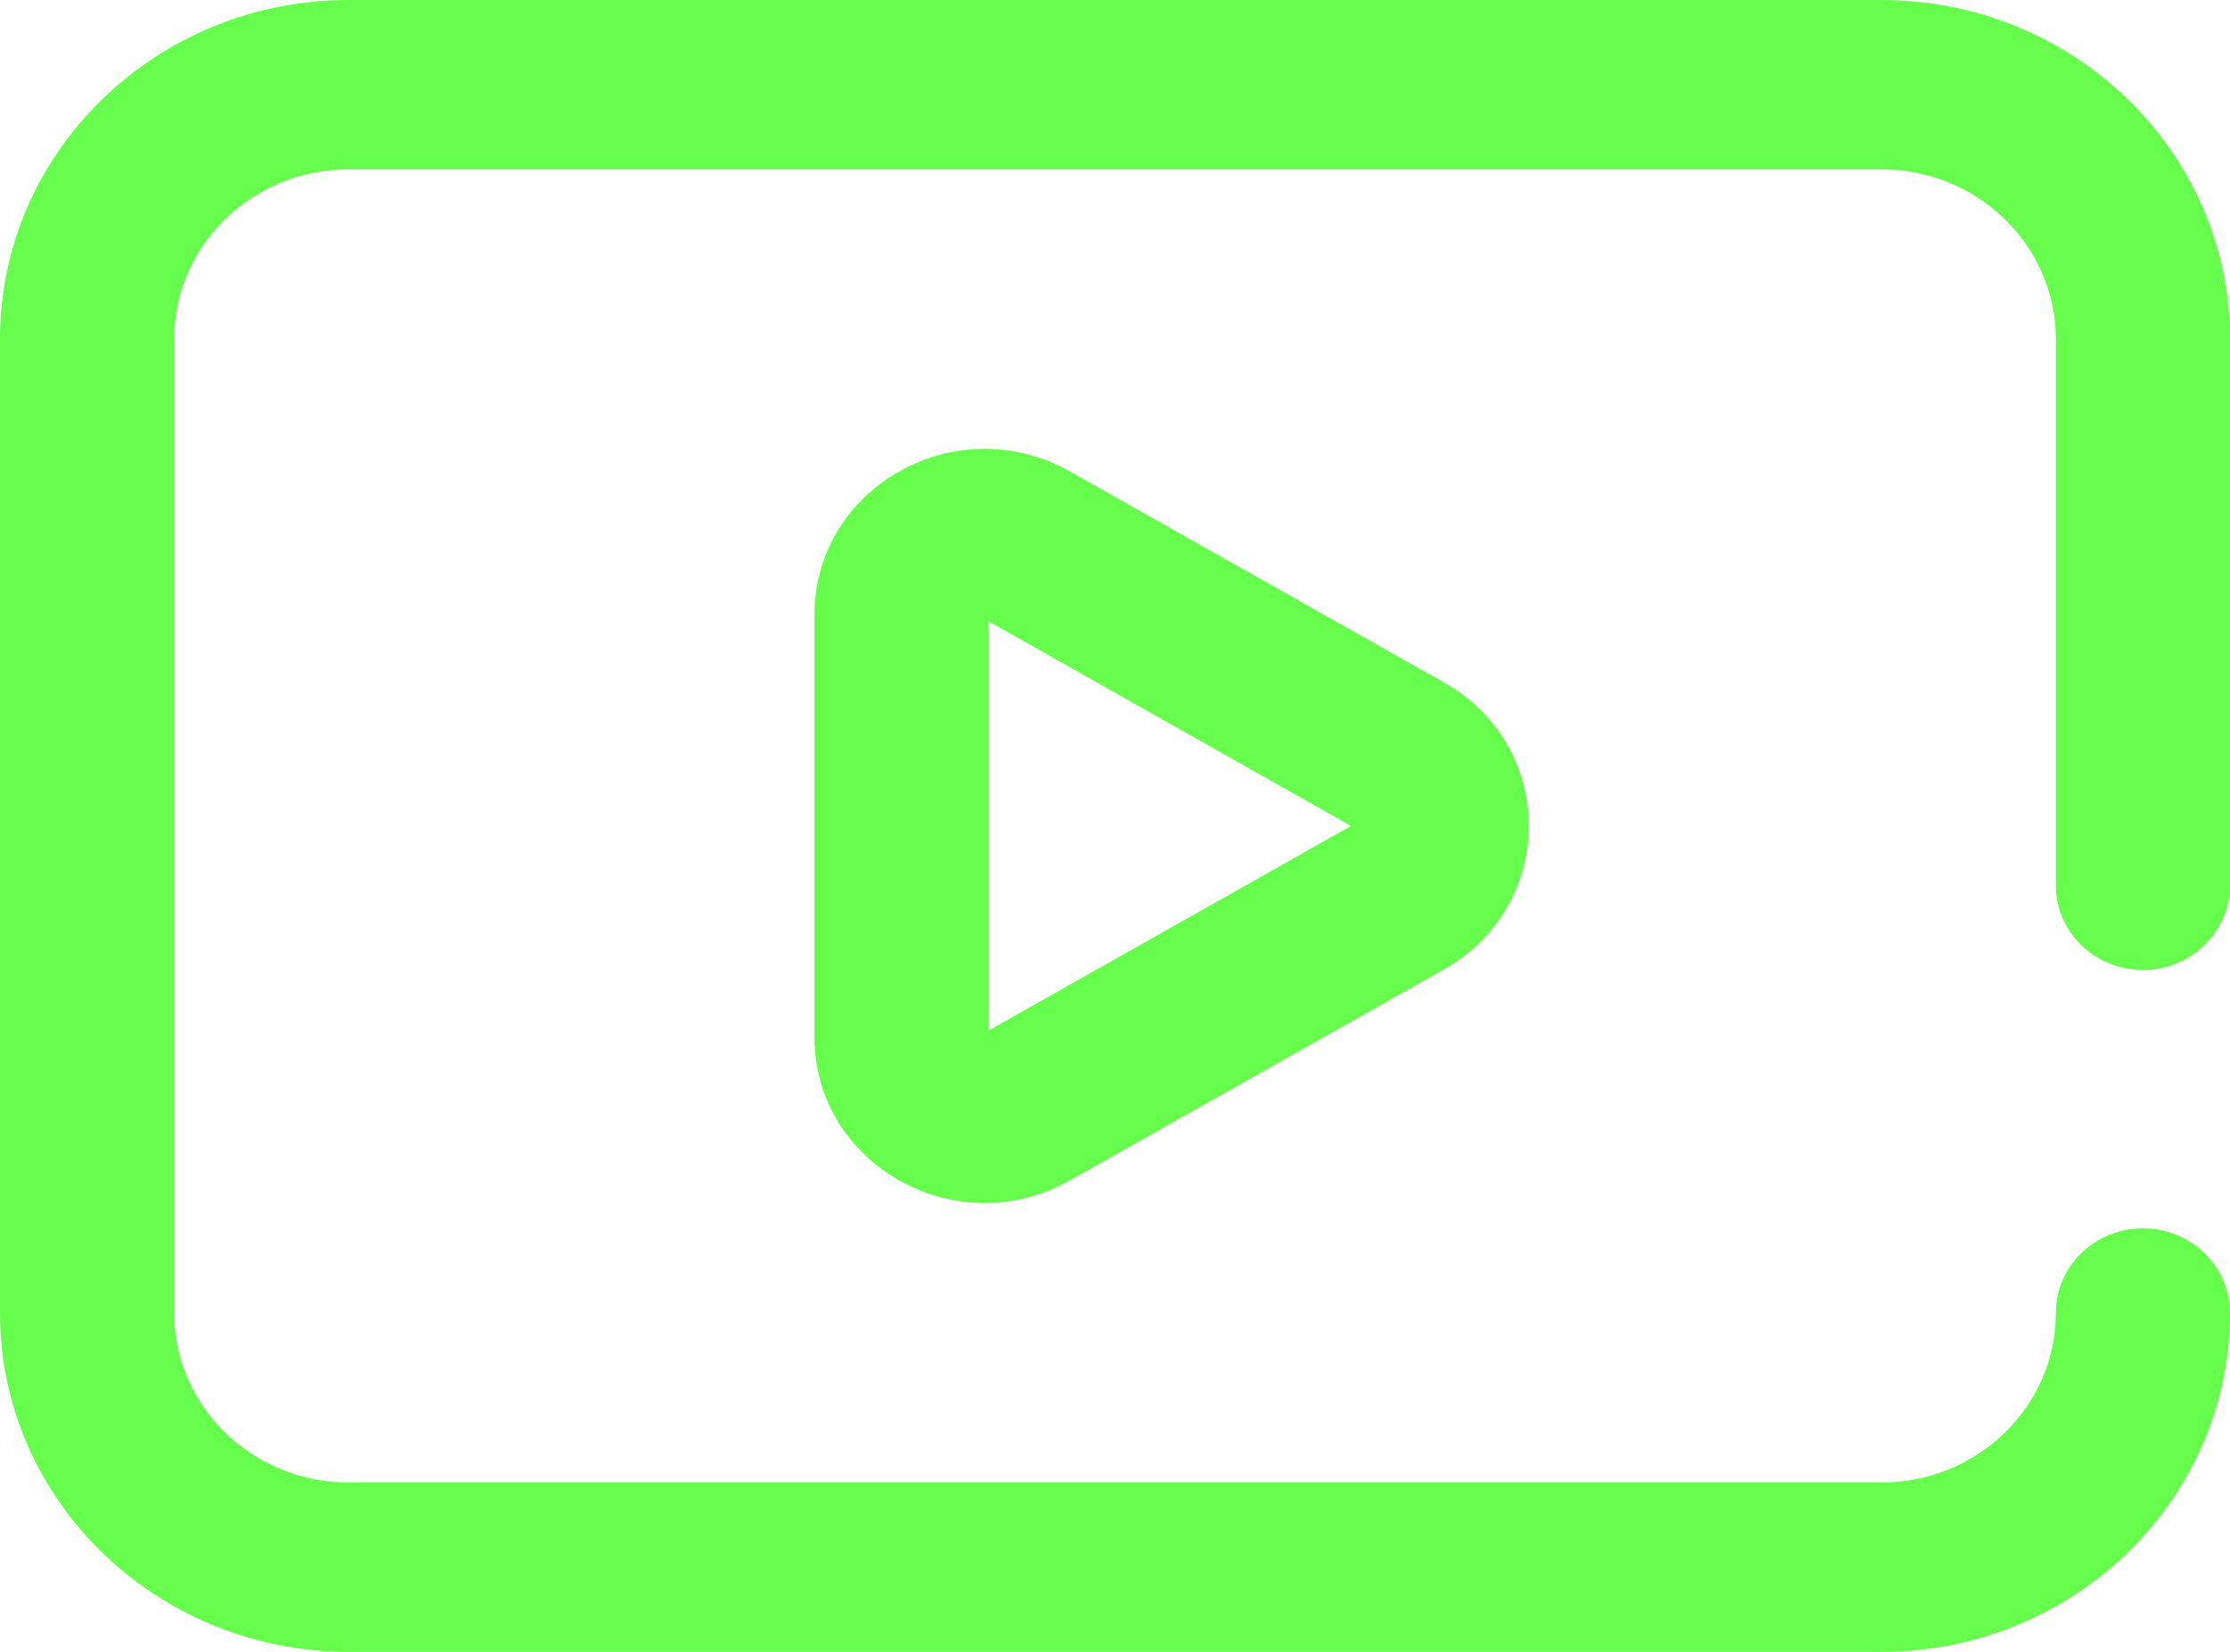
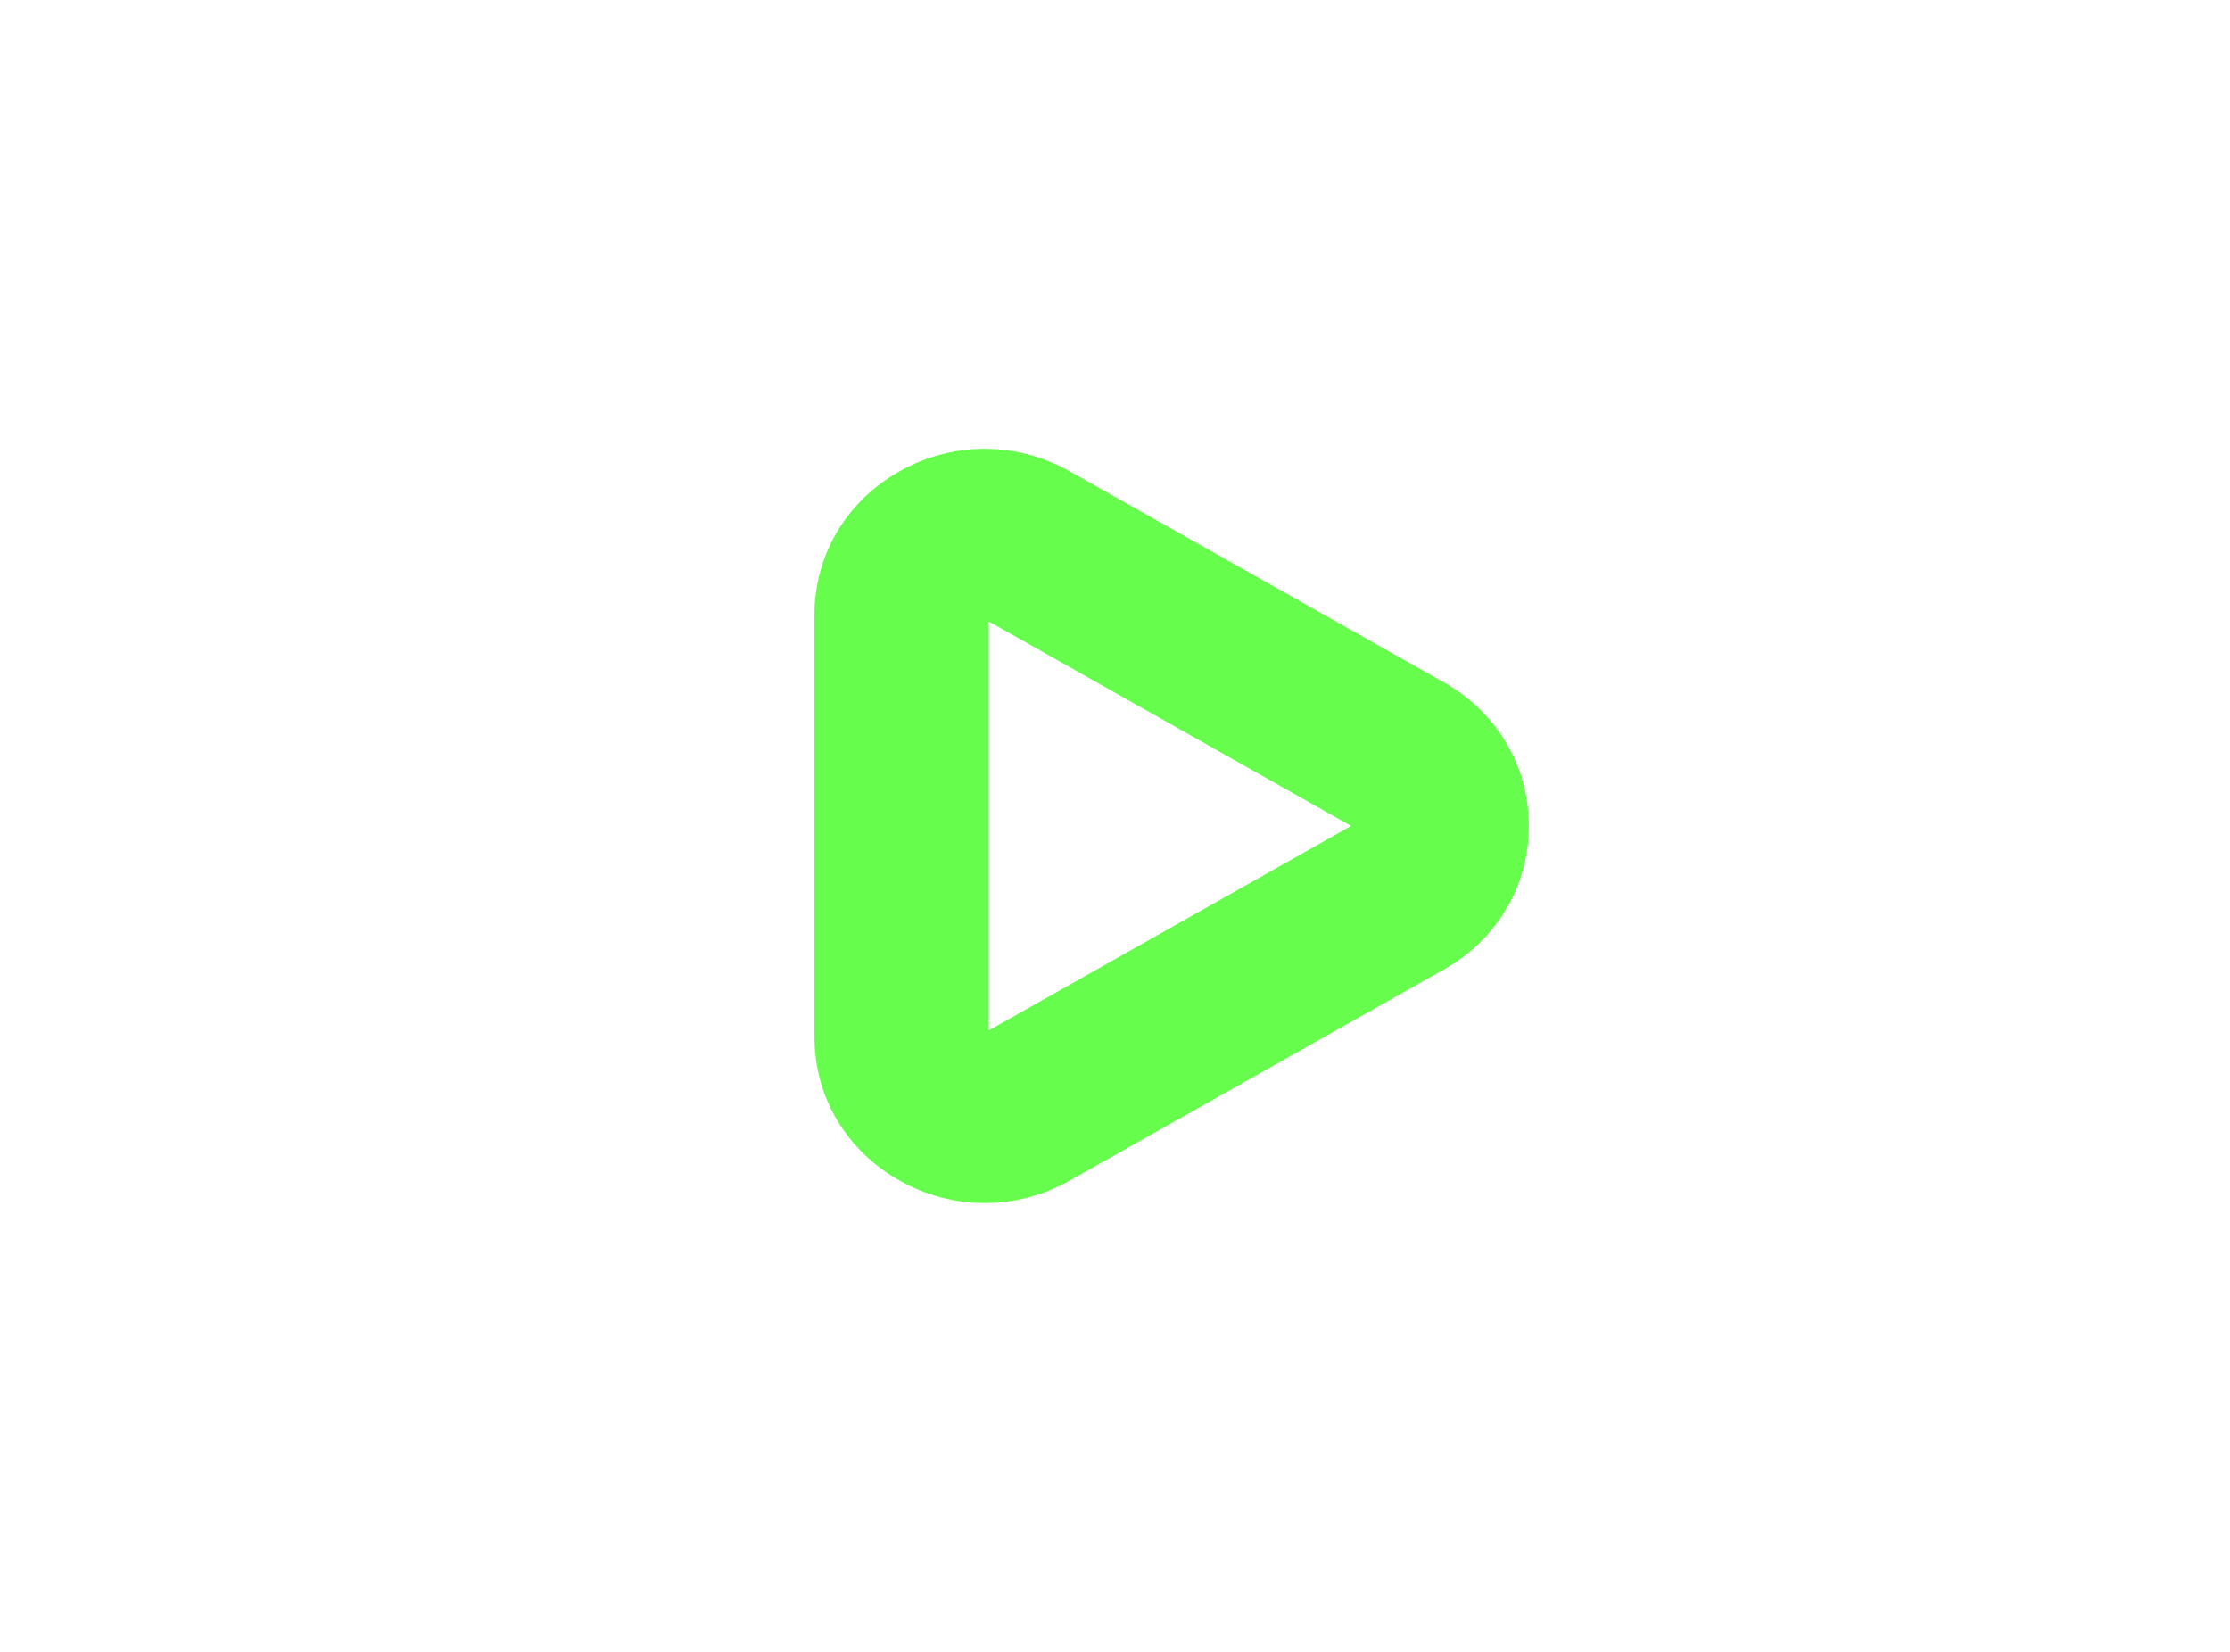
<svg xmlns="http://www.w3.org/2000/svg" width="27" height="20" viewBox="0 0 27 20" fill="none">
  <path fill-rule="evenodd" clip-rule="evenodd" d="M12.954 5.708C12.31 5.344 11.54 5.343 10.895 5.704C10.248 6.067 9.861 6.718 9.861 7.445V12.555C9.861 13.283 10.248 13.933 10.895 14.296C11.217 14.476 11.569 14.566 11.922 14.566C12.277 14.566 12.631 14.475 12.954 14.292L17.482 11.738C18.126 11.374 18.51 10.725 18.51 10C18.51 9.275 18.126 8.626 17.482 8.262L12.954 5.708ZM11.971 12.476V7.524L16.358 10L11.971 12.476Z" fill="#66FD4D" />
-   <path d="M24.891 10.718V4.103C24.891 2.972 23.944 2.051 22.781 2.051H4.219C3.056 2.051 2.109 2.972 2.109 4.103V15.897C2.109 17.028 3.056 17.949 4.219 17.949H22.781C23.944 17.949 24.891 17.028 24.891 15.897C24.891 15.331 25.363 14.872 25.945 14.872C26.528 14.872 27 15.331 27 15.897C27 18.16 25.108 20 22.781 20H4.219C1.892 20 0 18.16 0 15.897V4.103C0 1.84 1.892 0 4.219 0H22.781C25.108 0 27 1.84 27 4.103V10.718C27 11.284 26.528 11.744 25.945 11.744C25.363 11.744 24.891 11.284 24.891 10.718Z" fill="#66FD4D" />
</svg>